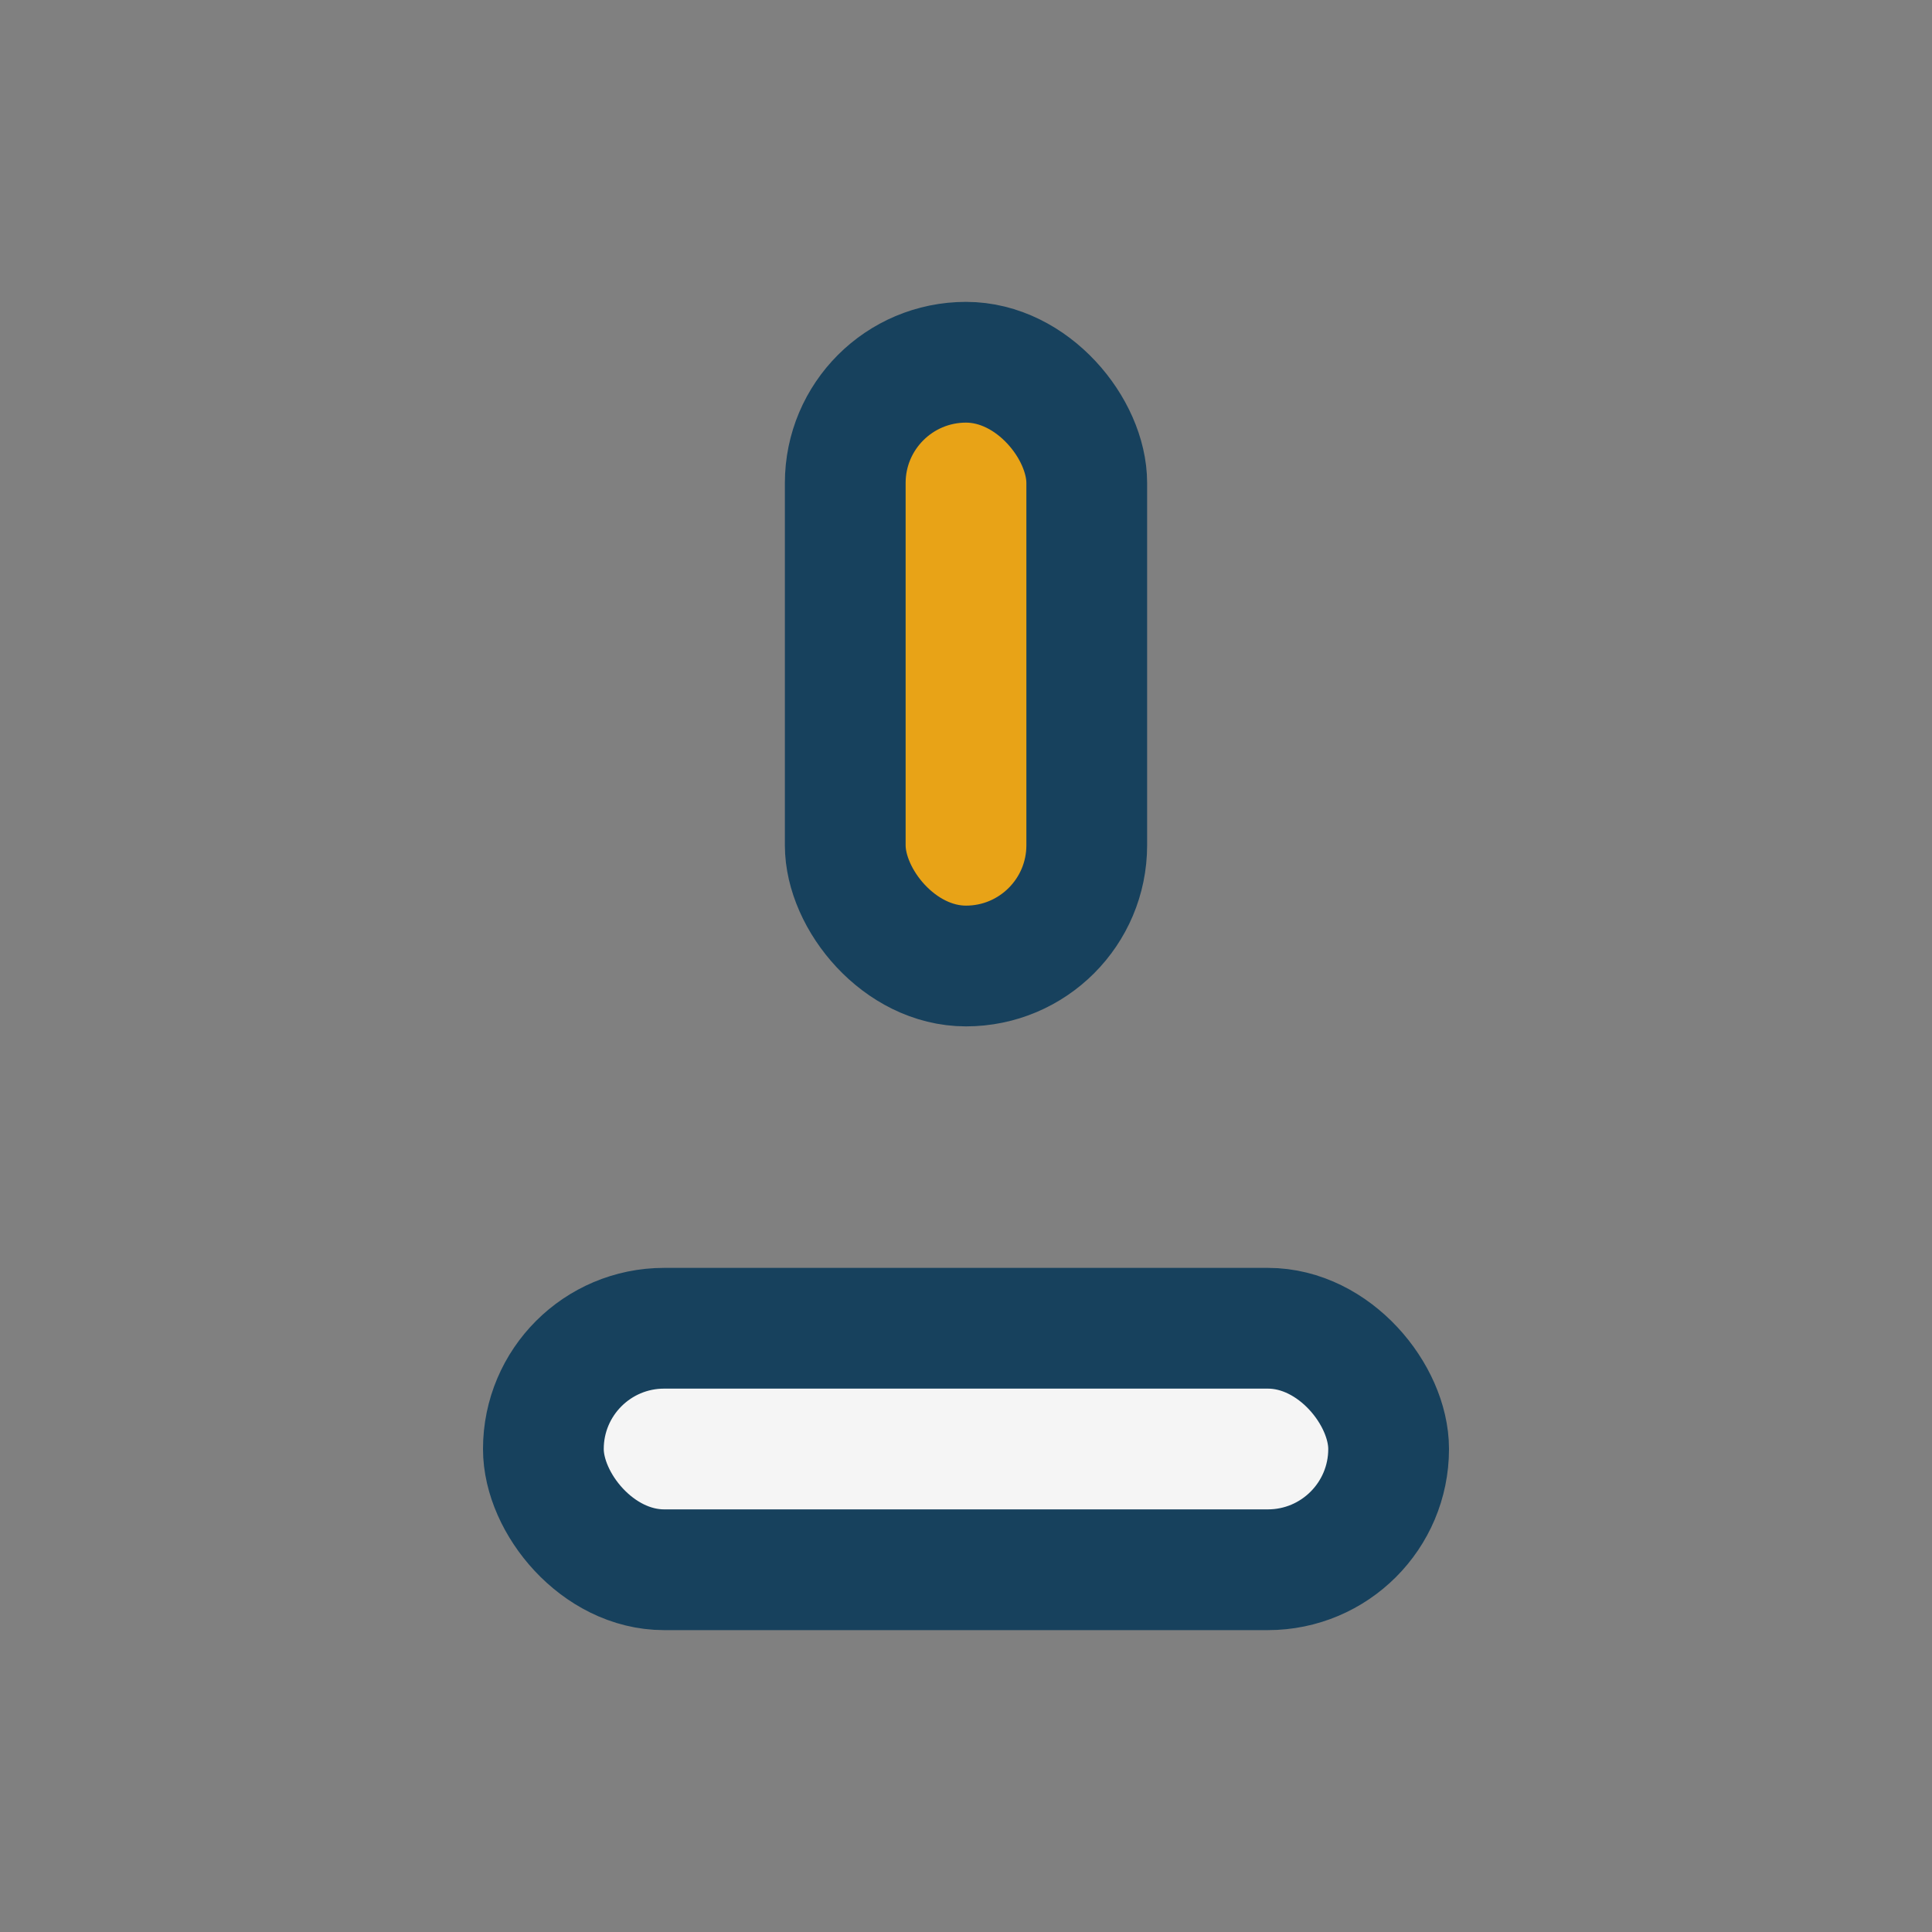
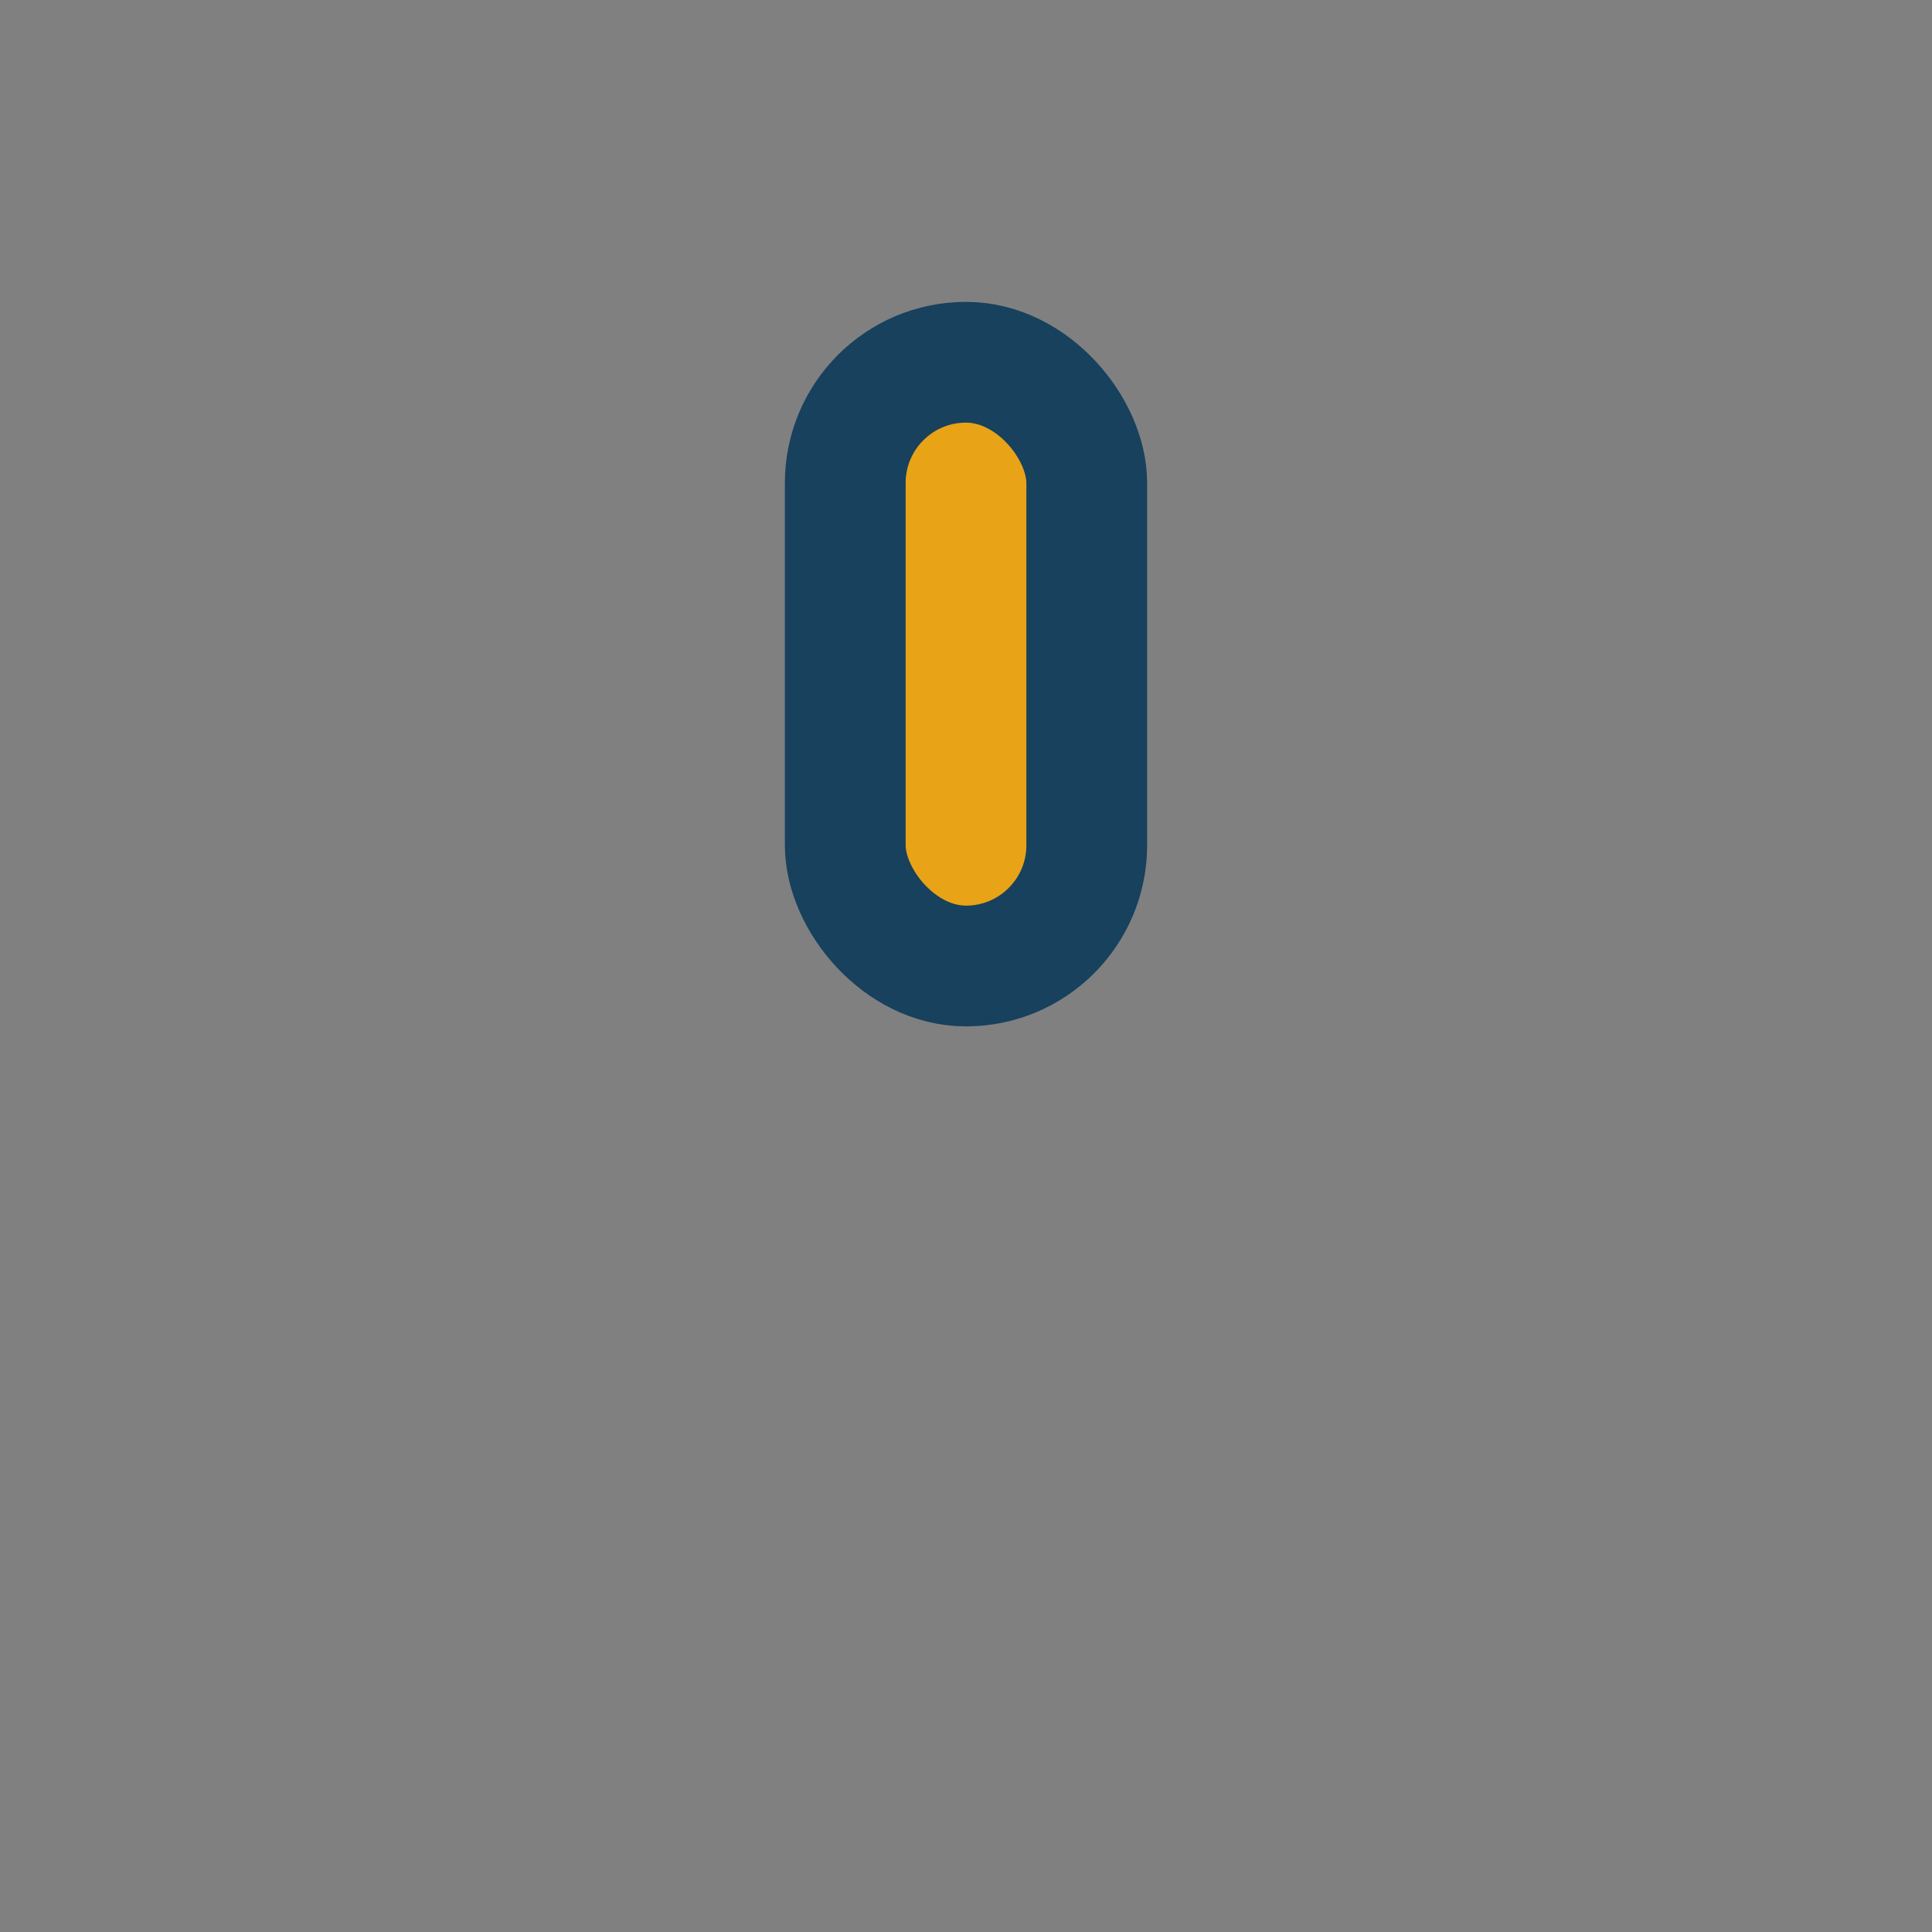
<svg xmlns="http://www.w3.org/2000/svg" width="32" height="32" viewBox="0 0 32 32">
  <rect x="0" y="0" width="32" height="32" fill="#808080" stroke="none" />
  <g stroke="#17415D" stroke-width="2">
    <rect x="14" y="6" width="4" height="10" rx="2" fill="#E8A317" />
-     <rect x="9" y="22" width="14" height="4" rx="2" fill="#F5F5F5" />
  </g>
</svg>